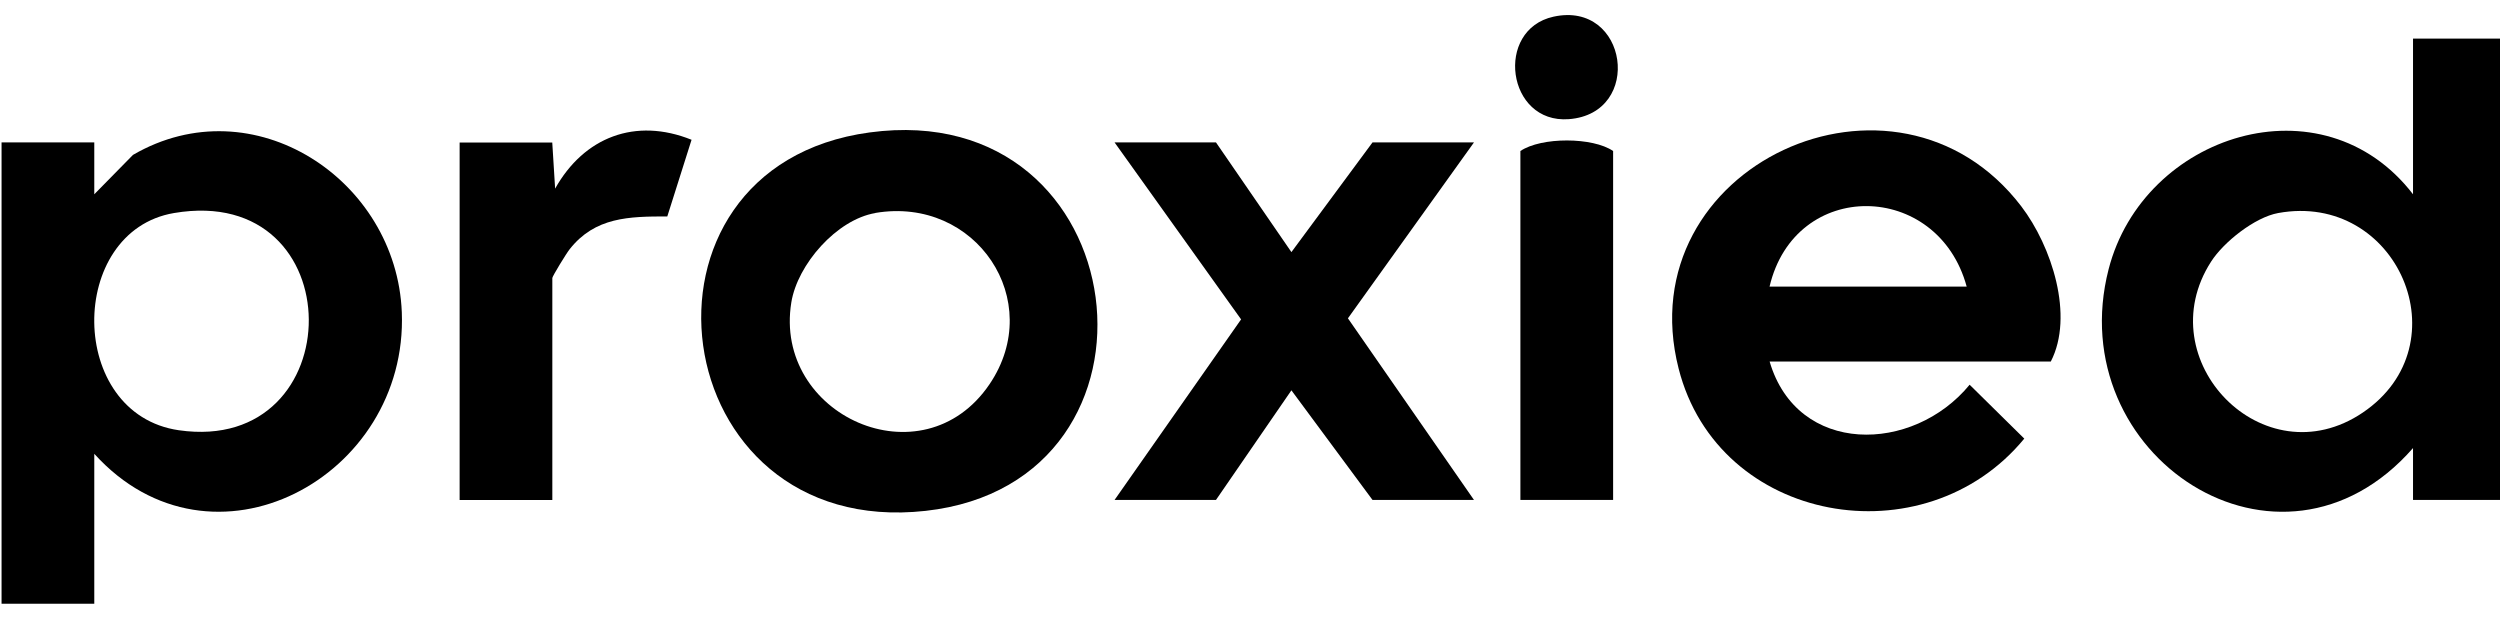
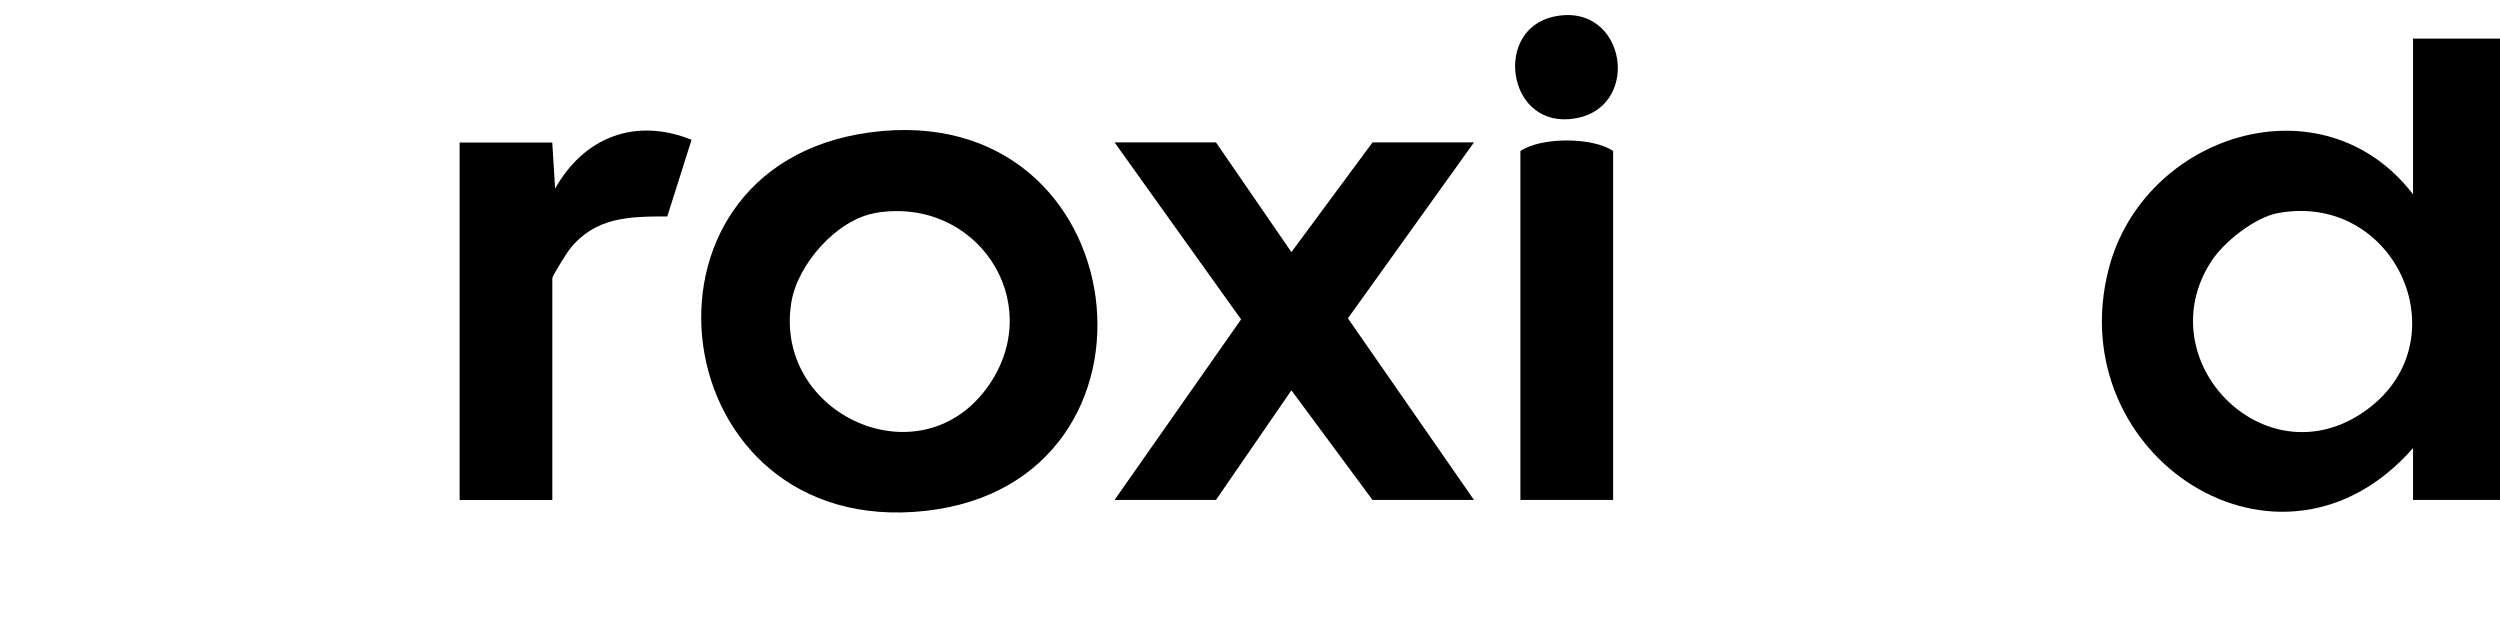
<svg xmlns="http://www.w3.org/2000/svg" width="101" height="25" viewBox="0 0 101 25" fill="none">
-   <path d="M3.809 5.754V7.849L5.372 6.258C10.235 3.43 16.02 7.26 16.233 12.615C16.499 19.283 8.56 23.58 3.809 18.334V24.391H0.063V5.754H3.809ZM7.028 8.607C2.7 9.343 2.703 16.73 7.226 17.382C14.225 18.39 14.291 7.37 7.028 8.607Z" fill="currentColor" />
  <path d="M101 1.56V20.197H97.486V18.102C92.109 24.244 83.252 18.415 85.188 10.877C86.591 5.422 93.832 3.101 97.486 7.849V1.56H101ZM92.037 8.607C91.094 8.779 89.838 9.775 89.328 10.57C86.769 14.544 91.445 19.38 95.457 16.668C99.534 13.912 96.847 7.73 92.037 8.607Z" fill="currentColor" />
-   <path d="M71.493 14.607C72.611 18.415 77.283 18.334 79.573 15.543L81.781 17.72C77.75 22.621 69.416 21.178 67.816 14.889C65.733 6.709 76.597 1.704 81.661 8.337C82.889 9.947 83.804 12.762 82.852 14.607H71.493ZM79.454 11.579C78.289 7.291 72.52 7.194 71.49 11.579H79.454Z" fill="currentColor" />
  <path d="M35.136 5.35C45.994 3.884 47.863 19.477 37.394 20.639C26.765 21.82 24.811 6.743 35.136 5.35ZM35.364 8.607C33.799 8.873 32.22 10.68 31.97 12.214C31.227 16.777 37.275 19.511 39.978 15.521C42.264 12.146 39.43 7.914 35.364 8.603V8.607Z" fill="currentColor" />
  <path d="M49.126 5.754L52.173 10.185L55.449 5.754H59.548L54.456 12.86L59.548 20.197H55.449L52.173 15.769L49.126 20.197H45.029L50.14 12.903L45.029 5.754H49.126Z" fill="currentColor" />
  <path d="M22.311 5.754L22.427 7.62C23.592 5.541 25.672 4.733 27.939 5.647L26.959 8.744C25.415 8.744 24.043 8.766 23.016 10.066C22.884 10.229 22.314 11.162 22.314 11.231V20.2H18.569V5.757H22.314L22.311 5.754Z" fill="currentColor" />
  <path d="M65.17 20.197H61.424V6.101C62.27 5.528 64.352 5.537 65.17 6.101V20.197Z" fill="currentColor" />
  <path d="M62.761 0.674C65.771 0.013 66.41 4.585 63.381 4.814C60.867 5.005 60.375 1.197 62.761 0.674Z" fill="currentColor" />
</svg>